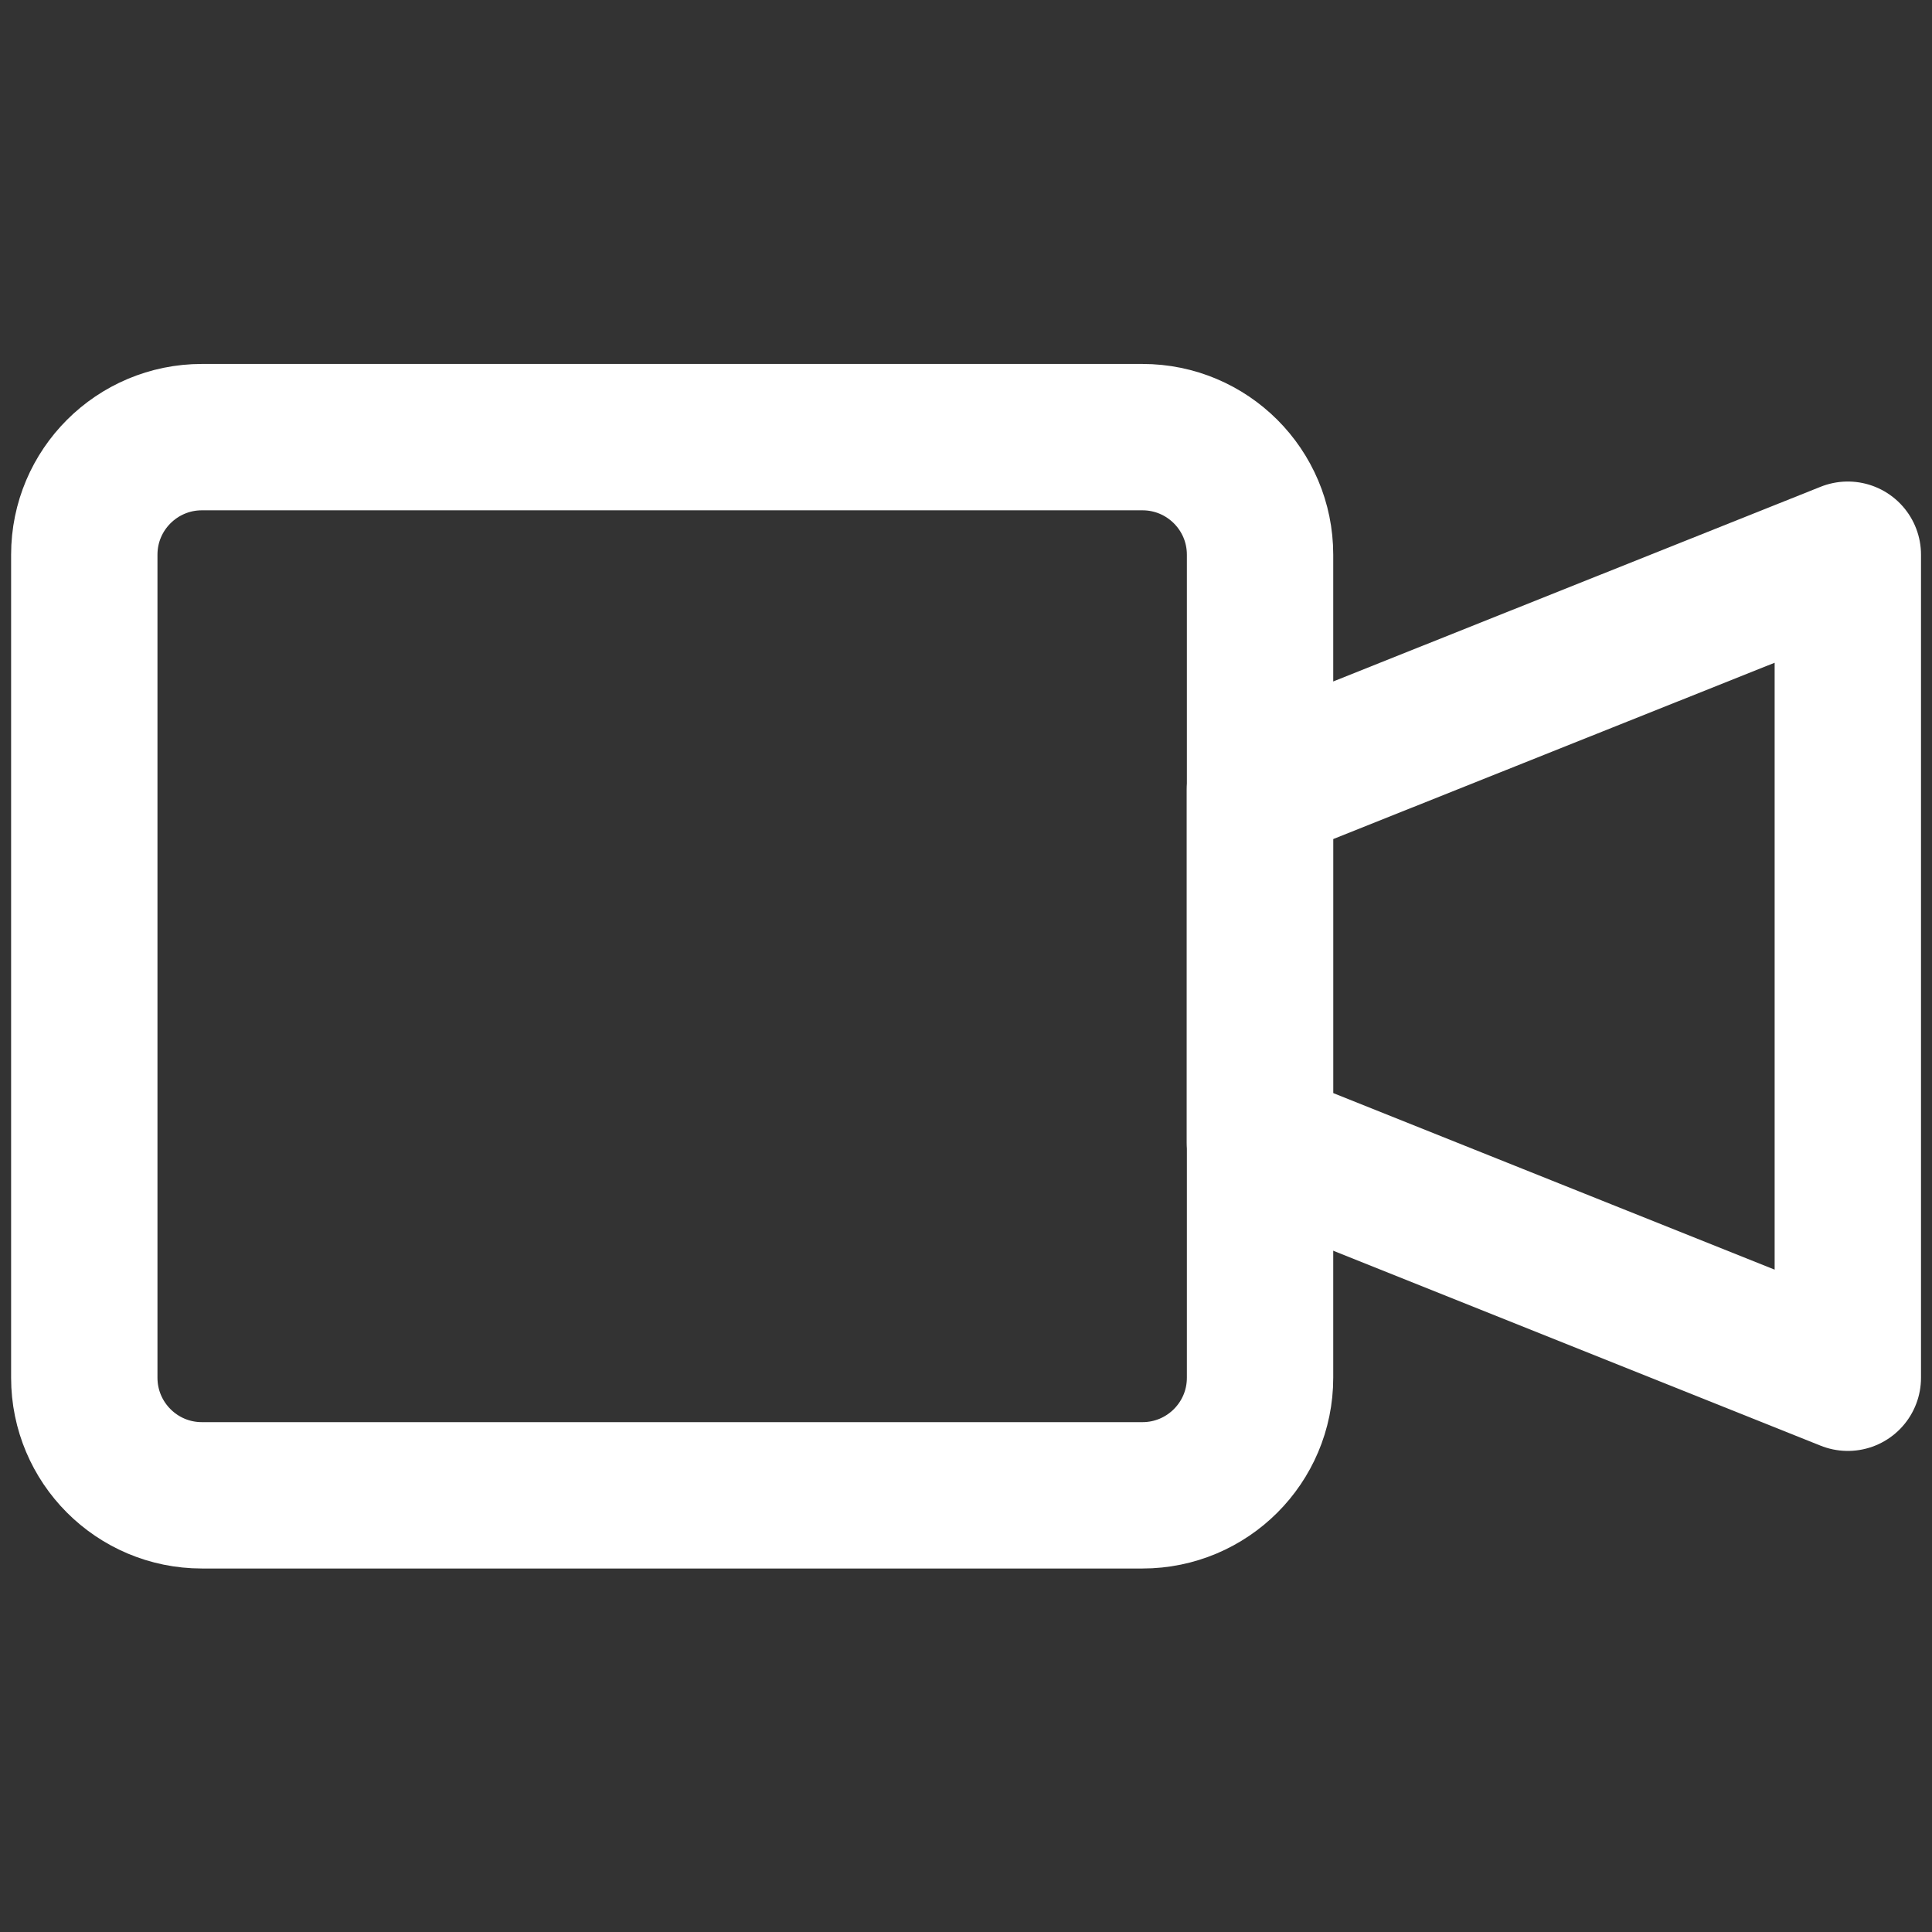
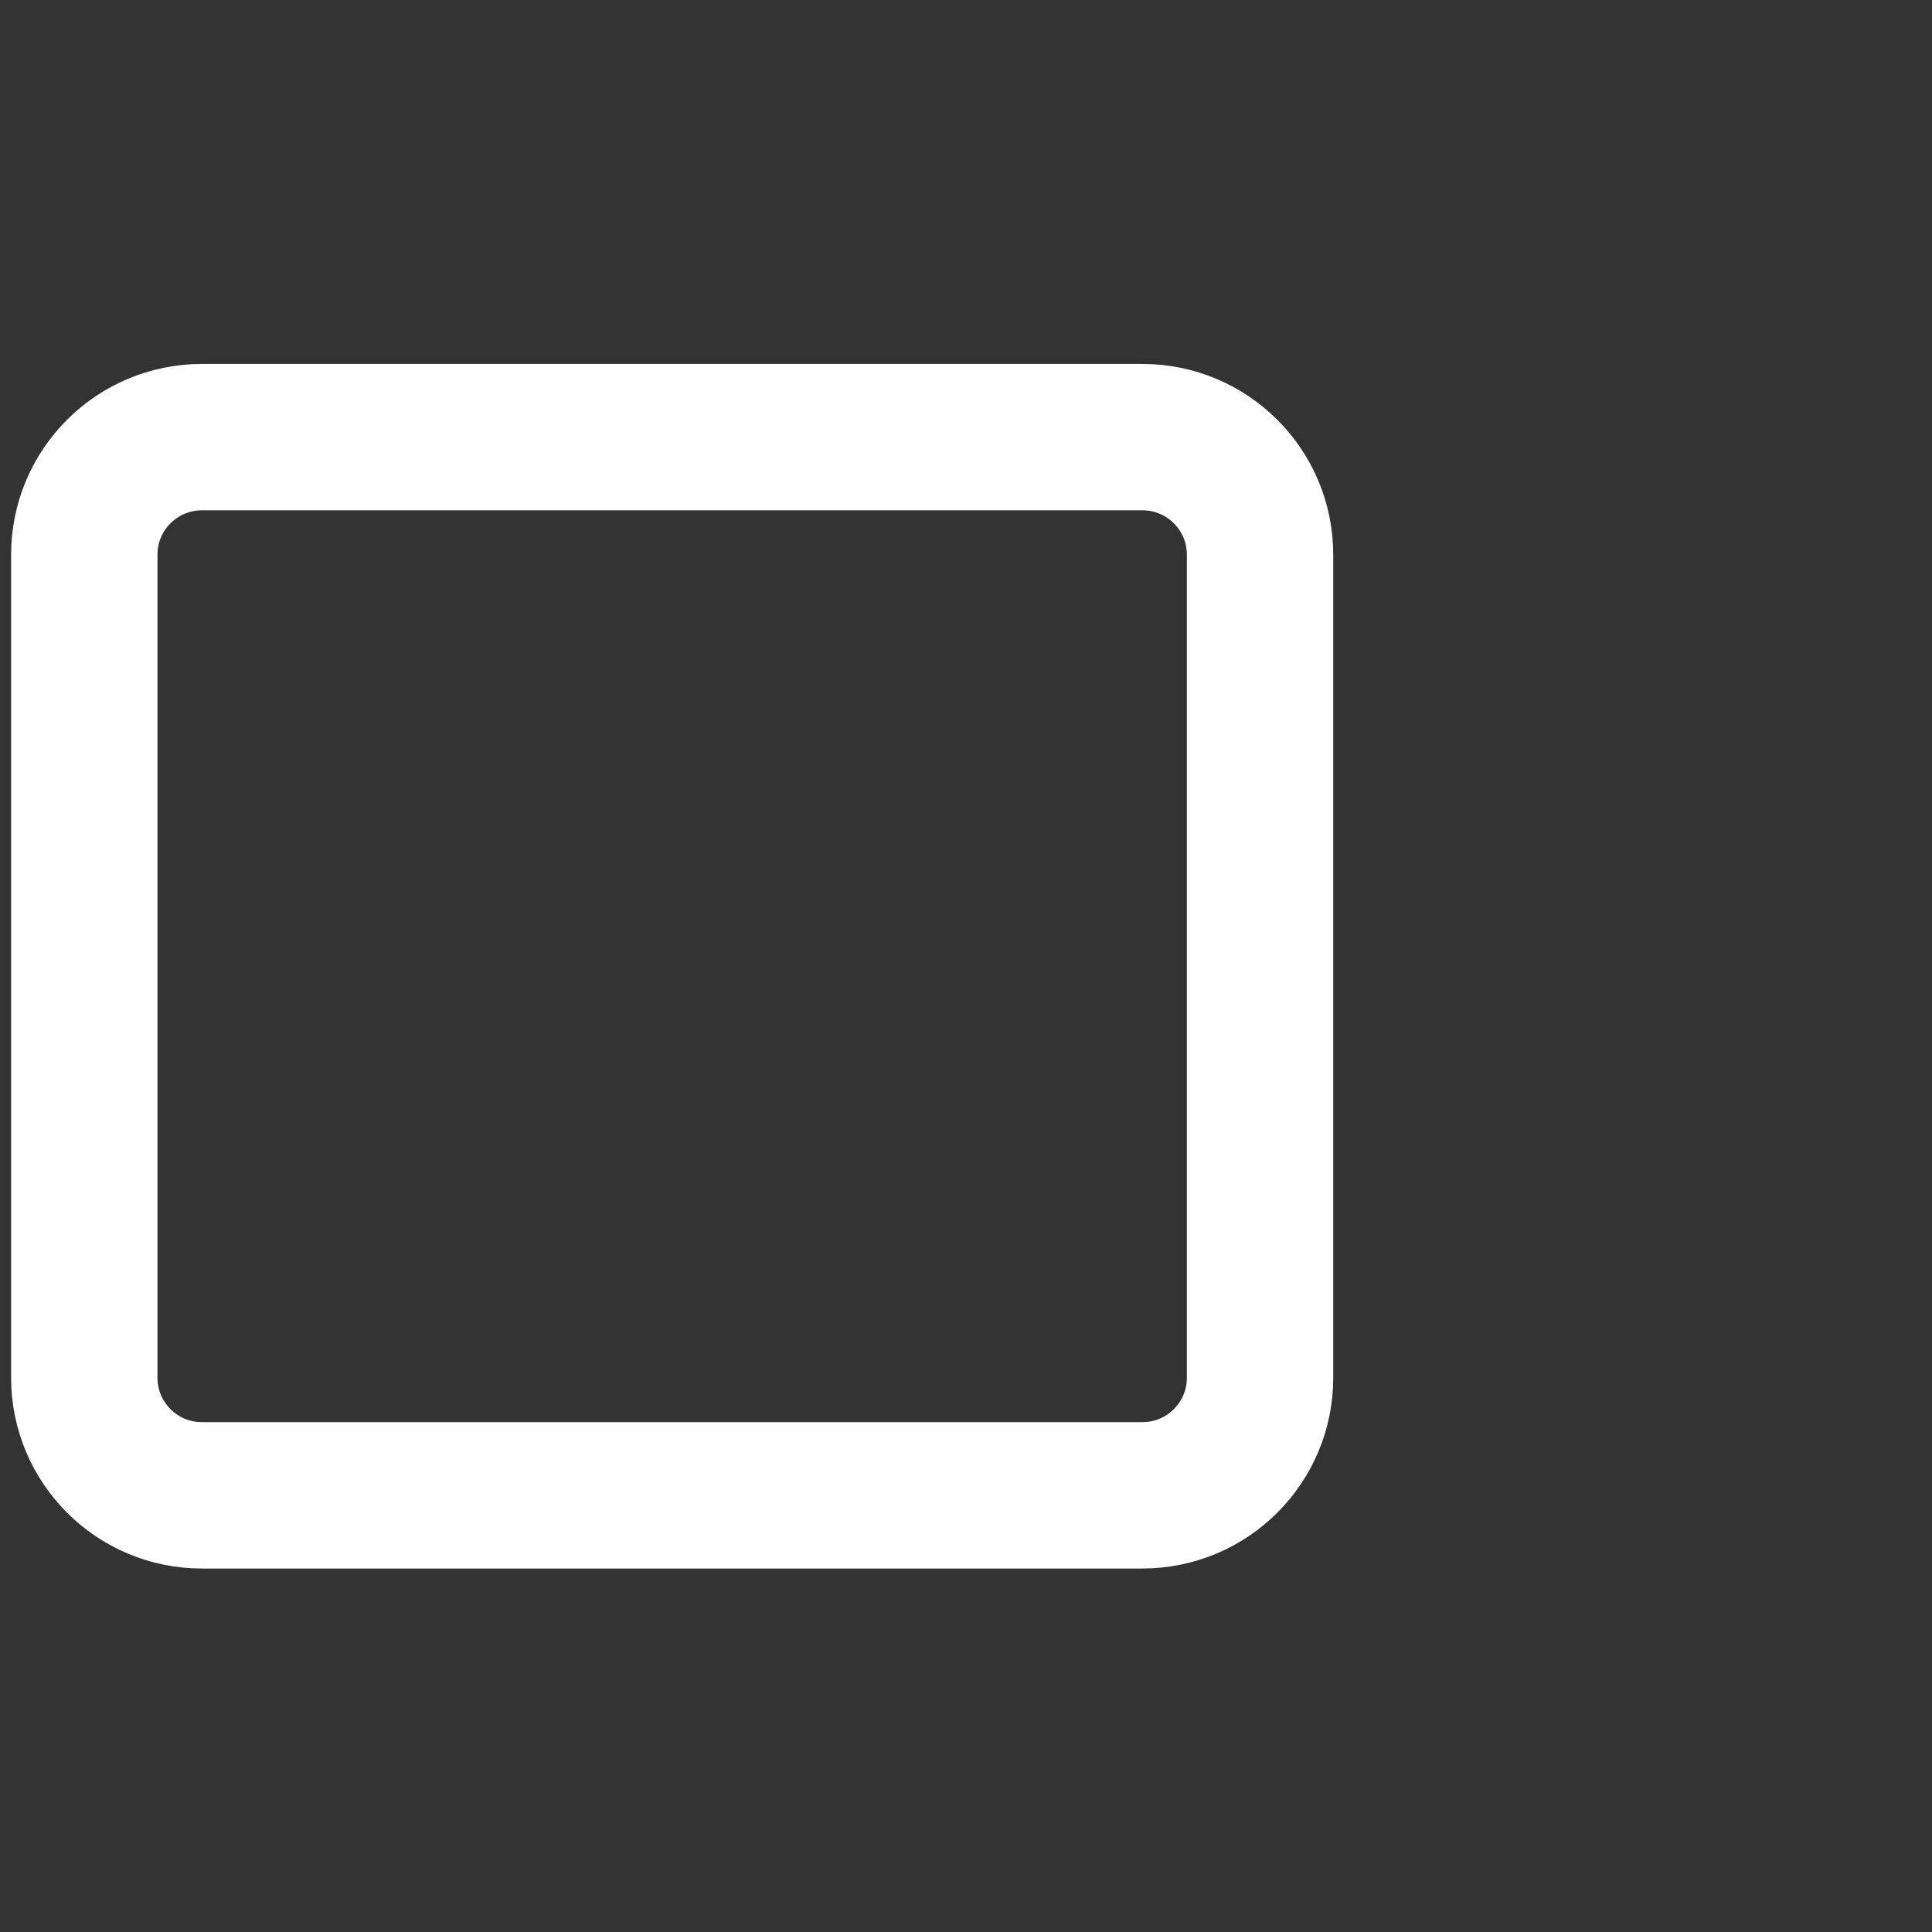
<svg xmlns="http://www.w3.org/2000/svg" version="1.1" id="svg519" x="0px" y="0px" viewBox="0 0 566.9 566.9" style="enable-background:new 0 0 566.9 566.9;" xml:space="preserve">
  <rect x="0" y="0" width="566.9" height="566.9" fill="#333333" stroke="none" />
  <style type="text/css">
	.st0{fill:none;stroke:#FFFFFF;stroke-width:42.947;stroke-linecap:round;stroke-linejoin:round;stroke-miterlimit:17.778;}
</style>
  <g id="g535" transform="translate(336.333,368.467)">
    <path id="path537" class="st0" d="M33.4-205.7c0-19.1-15.5-34.5-34.5-34.5l-276,0c-19,0-34.5,15.4-34.5,34.5l0,241.5   c0,19,15.4,34.5,34.5,34.5l276,0c19,0,34.5-15.4,34.5-34.5L33.4-205.7z" />
  </g>
  <g id="g539" transform="translate(497,368.467)">
-     <path id="path541" class="st0" d="M45.2-205.7l-172.5,68.9l0,103.6l172.5,69L45.2-205.7z" />
-   </g>
+     </g>
</svg>